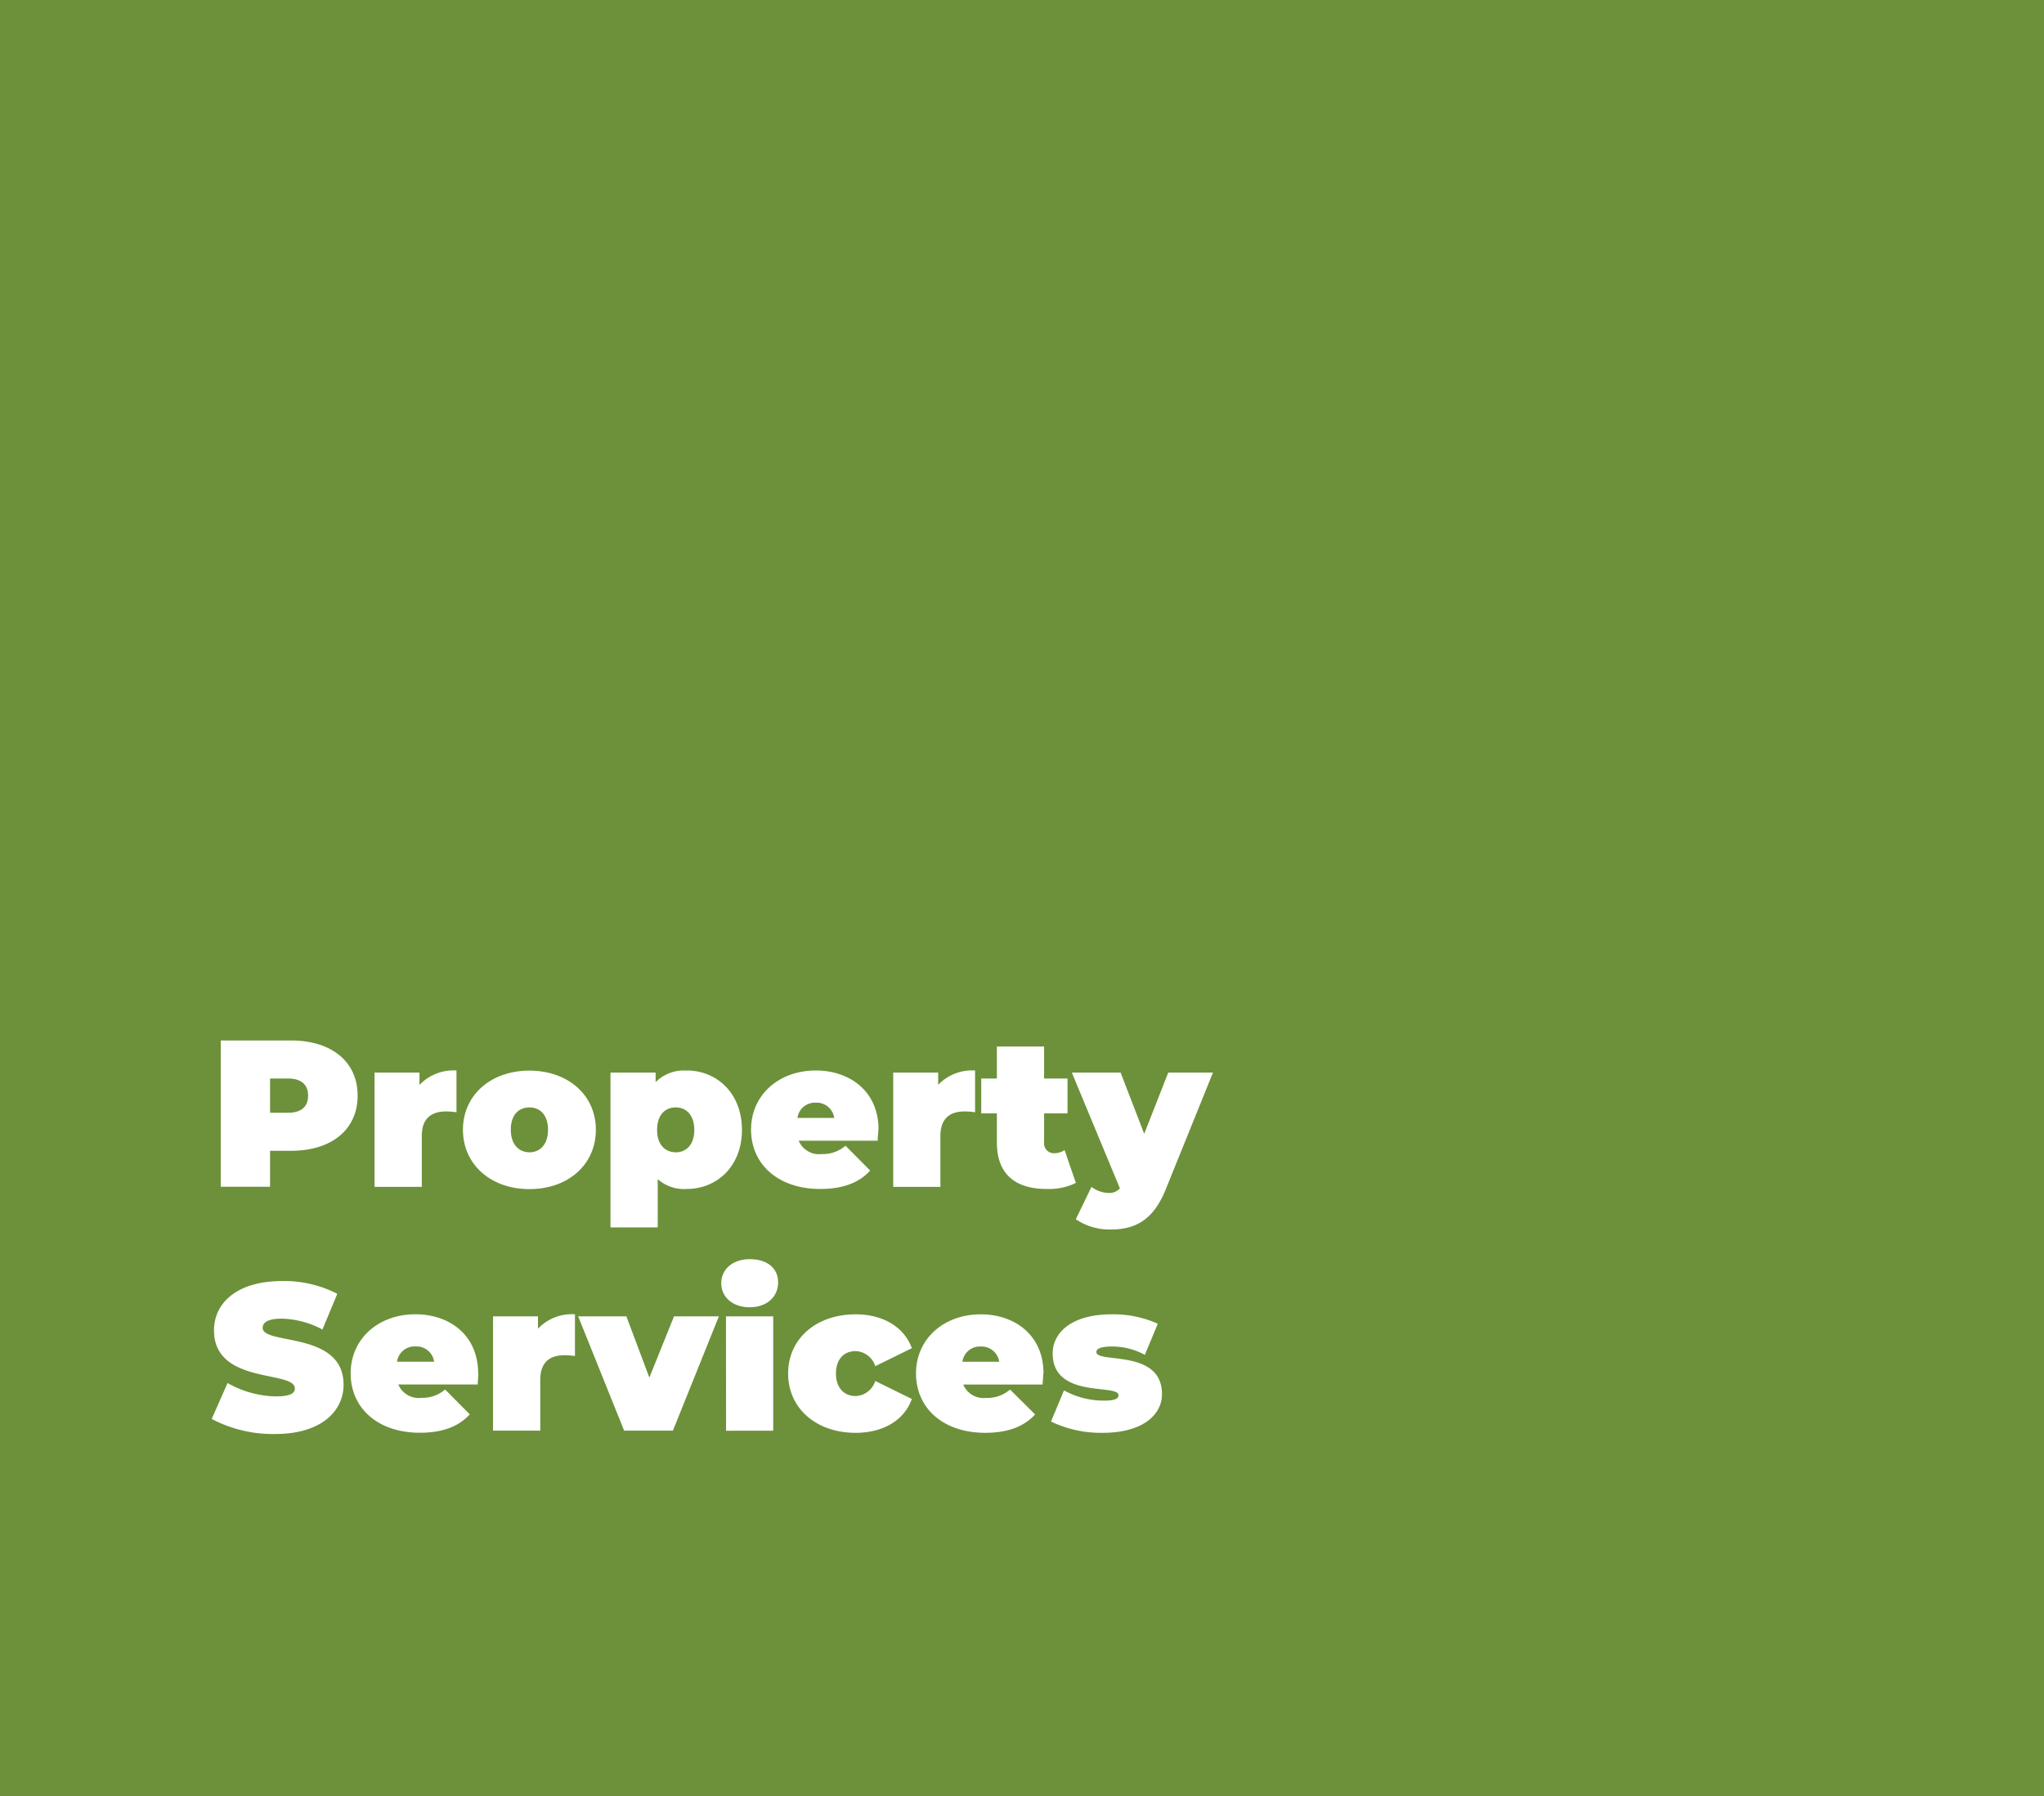
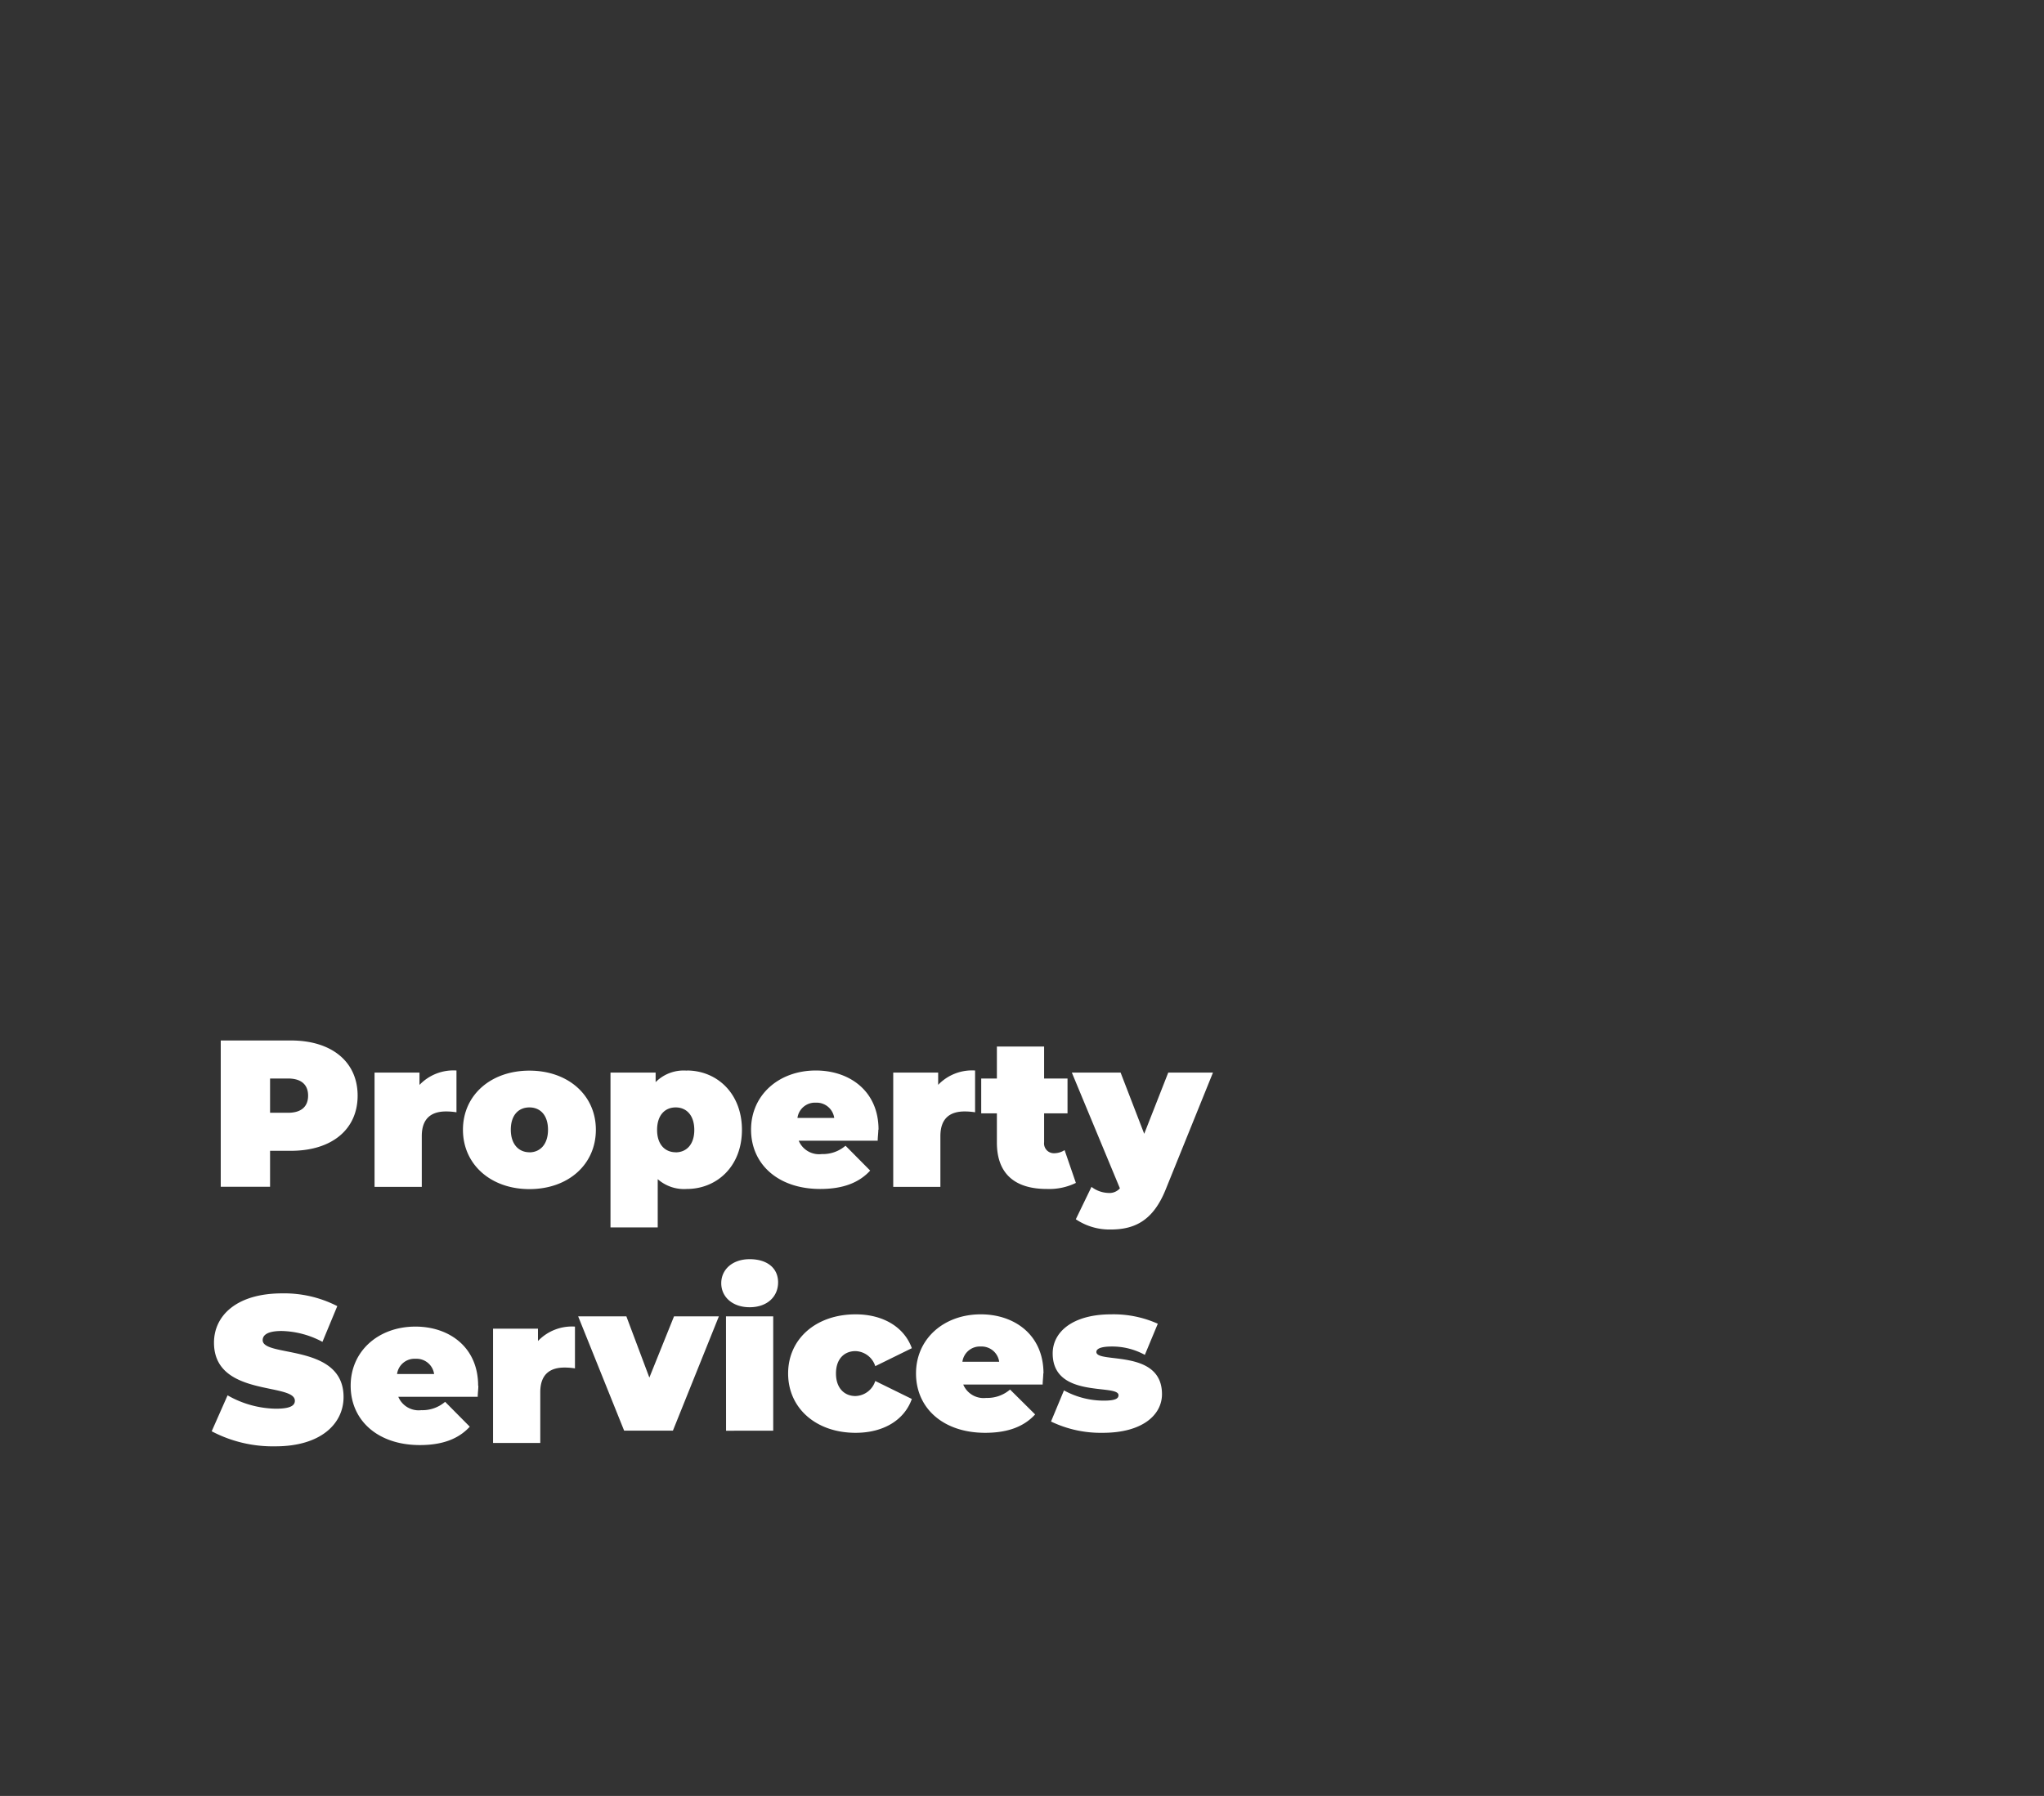
<svg xmlns="http://www.w3.org/2000/svg" viewBox="0 0 293.43 257.86">
  <rect x="0" y="0" width="293.43" height="257.86" fill="#333333" stroke="none" />
  <defs>
    <style>.cls-1{fill:none;}.cls-2{opacity:0.64;}.cls-3{clip-path:url(#clip-path);}.cls-4{fill:#8dc63f;}.cls-5{fill:#fff;}</style>
    <clipPath id="clip-path" transform="translate(-9 -7)">
      <rect class="cls-1" width="311.43" height="265.86" />
    </clipPath>
  </defs>
  <g id="Layer_2" data-name="Layer 2">
    <g id="Layer_1-2" data-name="Layer 1">
      <g class="cls-2">
        <g class="cls-3">
-           <polygon class="cls-4" points="293.43 0 293.43 237.03 293.43 257.87 233.59 257.87 0 257.87 0 0 293.43 0" />
-         </g>
+           </g>
      </g>
-       <path class="cls-5" d="M167.32,212.72c5.7,0,8.49-2.58,8.49-5.55,0-6.57-9.42-4.35-9.42-6.06,0-.39.48-.78,2.22-.78a9.72,9.72,0,0,1,4.74,1.2l1.86-4.47a15.48,15.48,0,0,0-6.69-1.35c-5.52,0-8.4,2.52-8.4,5.61,0,6.57,9.45,4.32,9.45,6,0,.48-.45.78-2.1.78a11.87,11.87,0,0,1-5.73-1.47l-1.86,4.47a16.46,16.46,0,0,0,7.44,1.62M149.8,200.33a2.55,2.55,0,0,1,2.64,2.19h-5.28a2.53,2.53,0,0,1,2.64-2.19m9,3.87c0-5.55-4.17-8.49-9-8.49-5.31,0-9.3,3.51-9.3,8.49s3.9,8.52,9.93,8.52c3.27,0,5.58-.9,7.17-2.64L154,206.51a5,5,0,0,1-3.42,1.2,3.17,3.17,0,0,1-3.3-1.92h11.4c0-.48.09-1.11.09-1.59m-26.94,8.52c4,0,7-1.83,8.07-4.86l-5.25-2.58a3.08,3.08,0,0,1-2.85,2.16c-1.53,0-2.79-1.08-2.79-3.24s1.26-3.21,2.79-3.21a3.08,3.08,0,0,1,2.85,2.16l5.25-2.58c-1.08-3-4.08-4.86-8.07-4.86-5.67,0-9.69,3.51-9.69,8.49s4,8.52,9.69,8.52m-18.6-.3H120V196h-6.78Zm3.39-17.73c2.49,0,4.08-1.5,4.08-3.57s-1.59-3.33-4.08-3.33-4.08,1.5-4.08,3.45,1.59,3.45,4.08,3.45M105.76,196l-3.54,8.79L98.92,196H92l6.6,16.41h7l6.6-16.41Zm-19.53,1.77V196H79.78v16.41h6.78v-7.29c0-2.61,1.44-3.54,3.48-3.54a9.4,9.4,0,0,1,1.5.12v-6a6.74,6.74,0,0,0-5.31,2.07m-17.55,2.55a2.55,2.55,0,0,1,2.64,2.19H66a2.53,2.53,0,0,1,2.64-2.19m9,3.87c0-5.55-4.17-8.49-9-8.49-5.31,0-9.3,3.51-9.3,8.49s3.9,8.52,9.93,8.52c3.27,0,5.58-.9,7.17-2.64l-3.54-3.57a5,5,0,0,1-3.42,1.2,3.17,3.17,0,0,1-3.3-1.92h11.4c0-.48.09-1.11.09-1.59m-29.13,8.7c6.51,0,9.78-3.24,9.78-7.08,0-7.74-11.61-5.64-11.61-8.16,0-.72.66-1.32,2.73-1.32a13,13,0,0,1,5.85,1.56l2.13-5.13a16.67,16.67,0,0,0-7.92-1.83c-6.51,0-9.78,3.18-9.78,7.08,0,7.83,11.61,5.7,11.61,8.34,0,.72-.72,1.14-2.73,1.14a14.41,14.41,0,0,1-6.93-1.92l-2.28,5.16a18.82,18.82,0,0,0,9.15,2.16" transform="translate(-9 -7)" />
+       <path class="cls-5" d="M167.32,212.72c5.7,0,8.49-2.58,8.49-5.55,0-6.57-9.42-4.35-9.42-6.06,0-.39.48-.78,2.22-.78a9.72,9.72,0,0,1,4.74,1.2l1.86-4.47a15.48,15.48,0,0,0-6.69-1.35c-5.52,0-8.4,2.52-8.4,5.61,0,6.57,9.45,4.32,9.45,6,0,.48-.45.78-2.1.78a11.87,11.87,0,0,1-5.73-1.47l-1.86,4.47a16.46,16.46,0,0,0,7.44,1.62M149.8,200.33a2.55,2.55,0,0,1,2.64,2.19h-5.28a2.53,2.53,0,0,1,2.64-2.19m9,3.87c0-5.55-4.17-8.49-9-8.49-5.31,0-9.3,3.51-9.3,8.49s3.9,8.52,9.93,8.52c3.27,0,5.58-.9,7.17-2.64L154,206.51a5,5,0,0,1-3.42,1.2,3.17,3.17,0,0,1-3.3-1.92h11.4c0-.48.09-1.11.09-1.59m-26.94,8.52c4,0,7-1.83,8.07-4.86l-5.25-2.58a3.08,3.08,0,0,1-2.85,2.16c-1.53,0-2.79-1.08-2.79-3.24s1.26-3.21,2.79-3.21a3.08,3.08,0,0,1,2.85,2.16l5.25-2.58c-1.08-3-4.08-4.86-8.07-4.86-5.67,0-9.69,3.51-9.69,8.49s4,8.52,9.69,8.52m-18.6-.3H120V196h-6.78Zm3.39-17.73c2.49,0,4.08-1.5,4.08-3.57s-1.59-3.33-4.08-3.33-4.08,1.5-4.08,3.45,1.59,3.45,4.08,3.45M105.76,196l-3.54,8.79L98.92,196H92l6.6,16.41h7l6.6-16.41Zm-19.53,1.77H79.78v16.41h6.78v-7.29c0-2.61,1.44-3.54,3.48-3.54a9.4,9.4,0,0,1,1.5.12v-6a6.74,6.74,0,0,0-5.31,2.07m-17.55,2.55a2.55,2.55,0,0,1,2.64,2.19H66a2.53,2.53,0,0,1,2.64-2.19m9,3.87c0-5.55-4.17-8.49-9-8.49-5.31,0-9.3,3.51-9.3,8.49s3.9,8.52,9.93,8.52c3.27,0,5.58-.9,7.17-2.64l-3.54-3.57a5,5,0,0,1-3.42,1.2,3.17,3.17,0,0,1-3.3-1.92h11.4c0-.48.09-1.11.09-1.59m-29.13,8.7c6.51,0,9.78-3.24,9.78-7.08,0-7.74-11.61-5.64-11.61-8.16,0-.72.66-1.32,2.73-1.32a13,13,0,0,1,5.85,1.56l2.13-5.13a16.67,16.67,0,0,0-7.92-1.83c-6.51,0-9.78,3.18-9.78,7.08,0,7.83,11.61,5.7,11.61,8.34,0,.72-.72,1.14-2.73,1.14a14.41,14.41,0,0,1-6.93-1.92l-2.28,5.16a18.82,18.82,0,0,0,9.15,2.16" transform="translate(-9 -7)" />
      <path class="cls-5" d="M176.71,161l-3.45,8.79L169.87,161h-7l6.9,16.62a2,2,0,0,1-1.68.66,4.19,4.19,0,0,1-2.4-.87l-2.25,4.65a8.66,8.66,0,0,0,5,1.47c3.48,0,6.12-1.29,7.92-5.79L183.13,161Zm-14.88,11.13a2.77,2.77,0,0,1-1.53.45,1.41,1.41,0,0,1-1.41-1.59v-4.14h3.36v-5h-3.36v-4.59h-6.78v4.59h-2.25v5h2.25v4.2c0,4.53,2.64,6.66,7.17,6.66a8.76,8.76,0,0,0,4.17-.87Zm-18.15-9.36V161h-6.45v16.41H144v-7.29c0-2.61,1.44-3.54,3.48-3.54a9.4,9.4,0,0,1,1.5.12v-6a6.74,6.74,0,0,0-5.31,2.07m-17.55,2.55a2.55,2.55,0,0,1,2.64,2.19h-5.28a2.53,2.53,0,0,1,2.64-2.19m9,3.87c0-5.55-4.17-8.49-9-8.49-5.31,0-9.3,3.51-9.3,8.49s3.9,8.52,9.93,8.52c3.27,0,5.58-.9,7.17-2.64l-3.54-3.57a5,5,0,0,1-3.42,1.2,3.17,3.17,0,0,1-3.3-1.92H135c0-.48.09-1.11.09-1.59M106,172.44c-1.5,0-2.67-1.08-2.67-3.21S104.47,166,106,166s2.67,1.11,2.67,3.24-1.17,3.21-2.67,3.21m1.62-11.73a5.67,5.67,0,0,0-4.5,1.65V161H96.64v22.23h6.78v-6.93a5.71,5.71,0,0,0,4.17,1.41c4.29,0,7.92-3.21,7.92-8.49s-3.63-8.52-7.92-8.52M85,172.44c-1.5,0-2.67-1.11-2.67-3.24S83.47,166,85,166s2.67,1.08,2.67,3.21-1.17,3.24-2.67,3.24m0,5.28c5.58,0,9.54-3.54,9.54-8.52s-4-8.49-9.54-8.49-9.54,3.51-9.54,8.49,4,8.52,9.54,8.52M69.22,162.78V161H62.77v16.41h6.78v-7.29c0-2.61,1.44-3.54,3.48-3.54a9.4,9.4,0,0,1,1.5.12v-6a6.74,6.74,0,0,0-5.31,2.07m-18.87,4H47.77v-4.92h2.58c1.95,0,2.88.93,2.88,2.46s-.93,2.46-2.88,2.46m.45-10.38H40.69v21h7.08v-5.16h3c5.85,0,9.57-3.06,9.57-7.92s-3.72-7.92-9.57-7.92" transform="translate(-9 -7)" />
    </g>
  </g>
</svg>